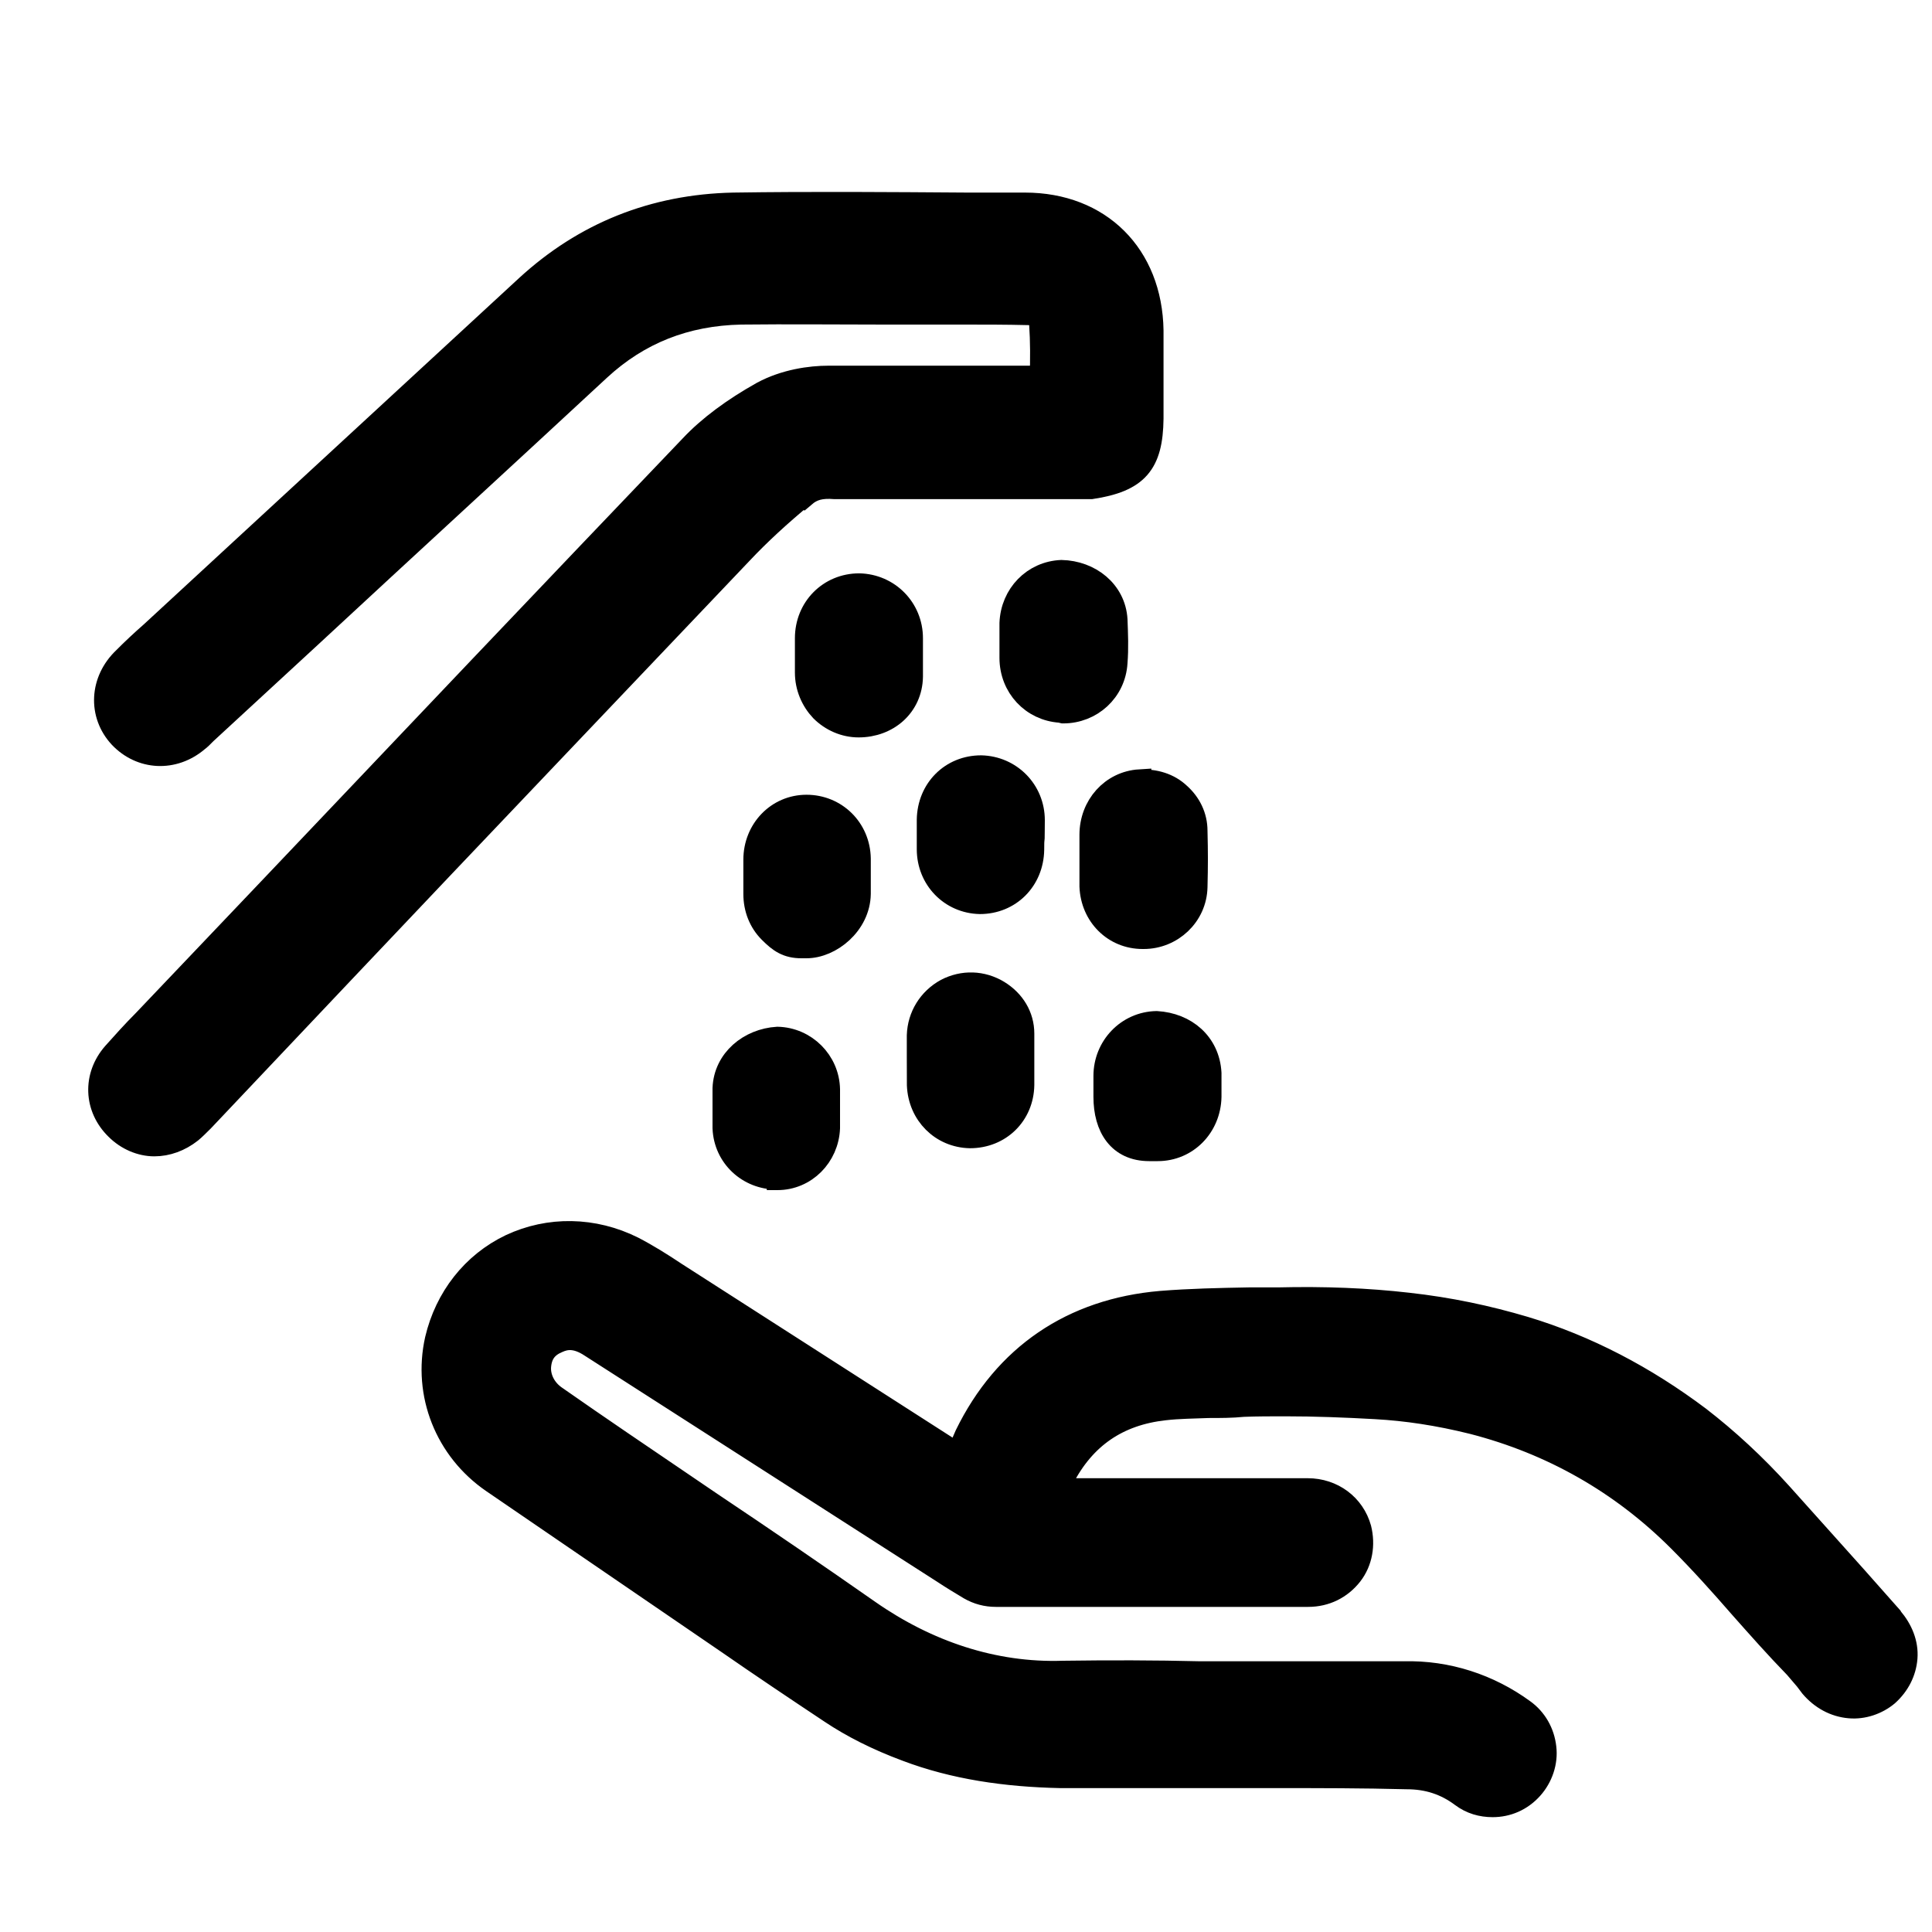
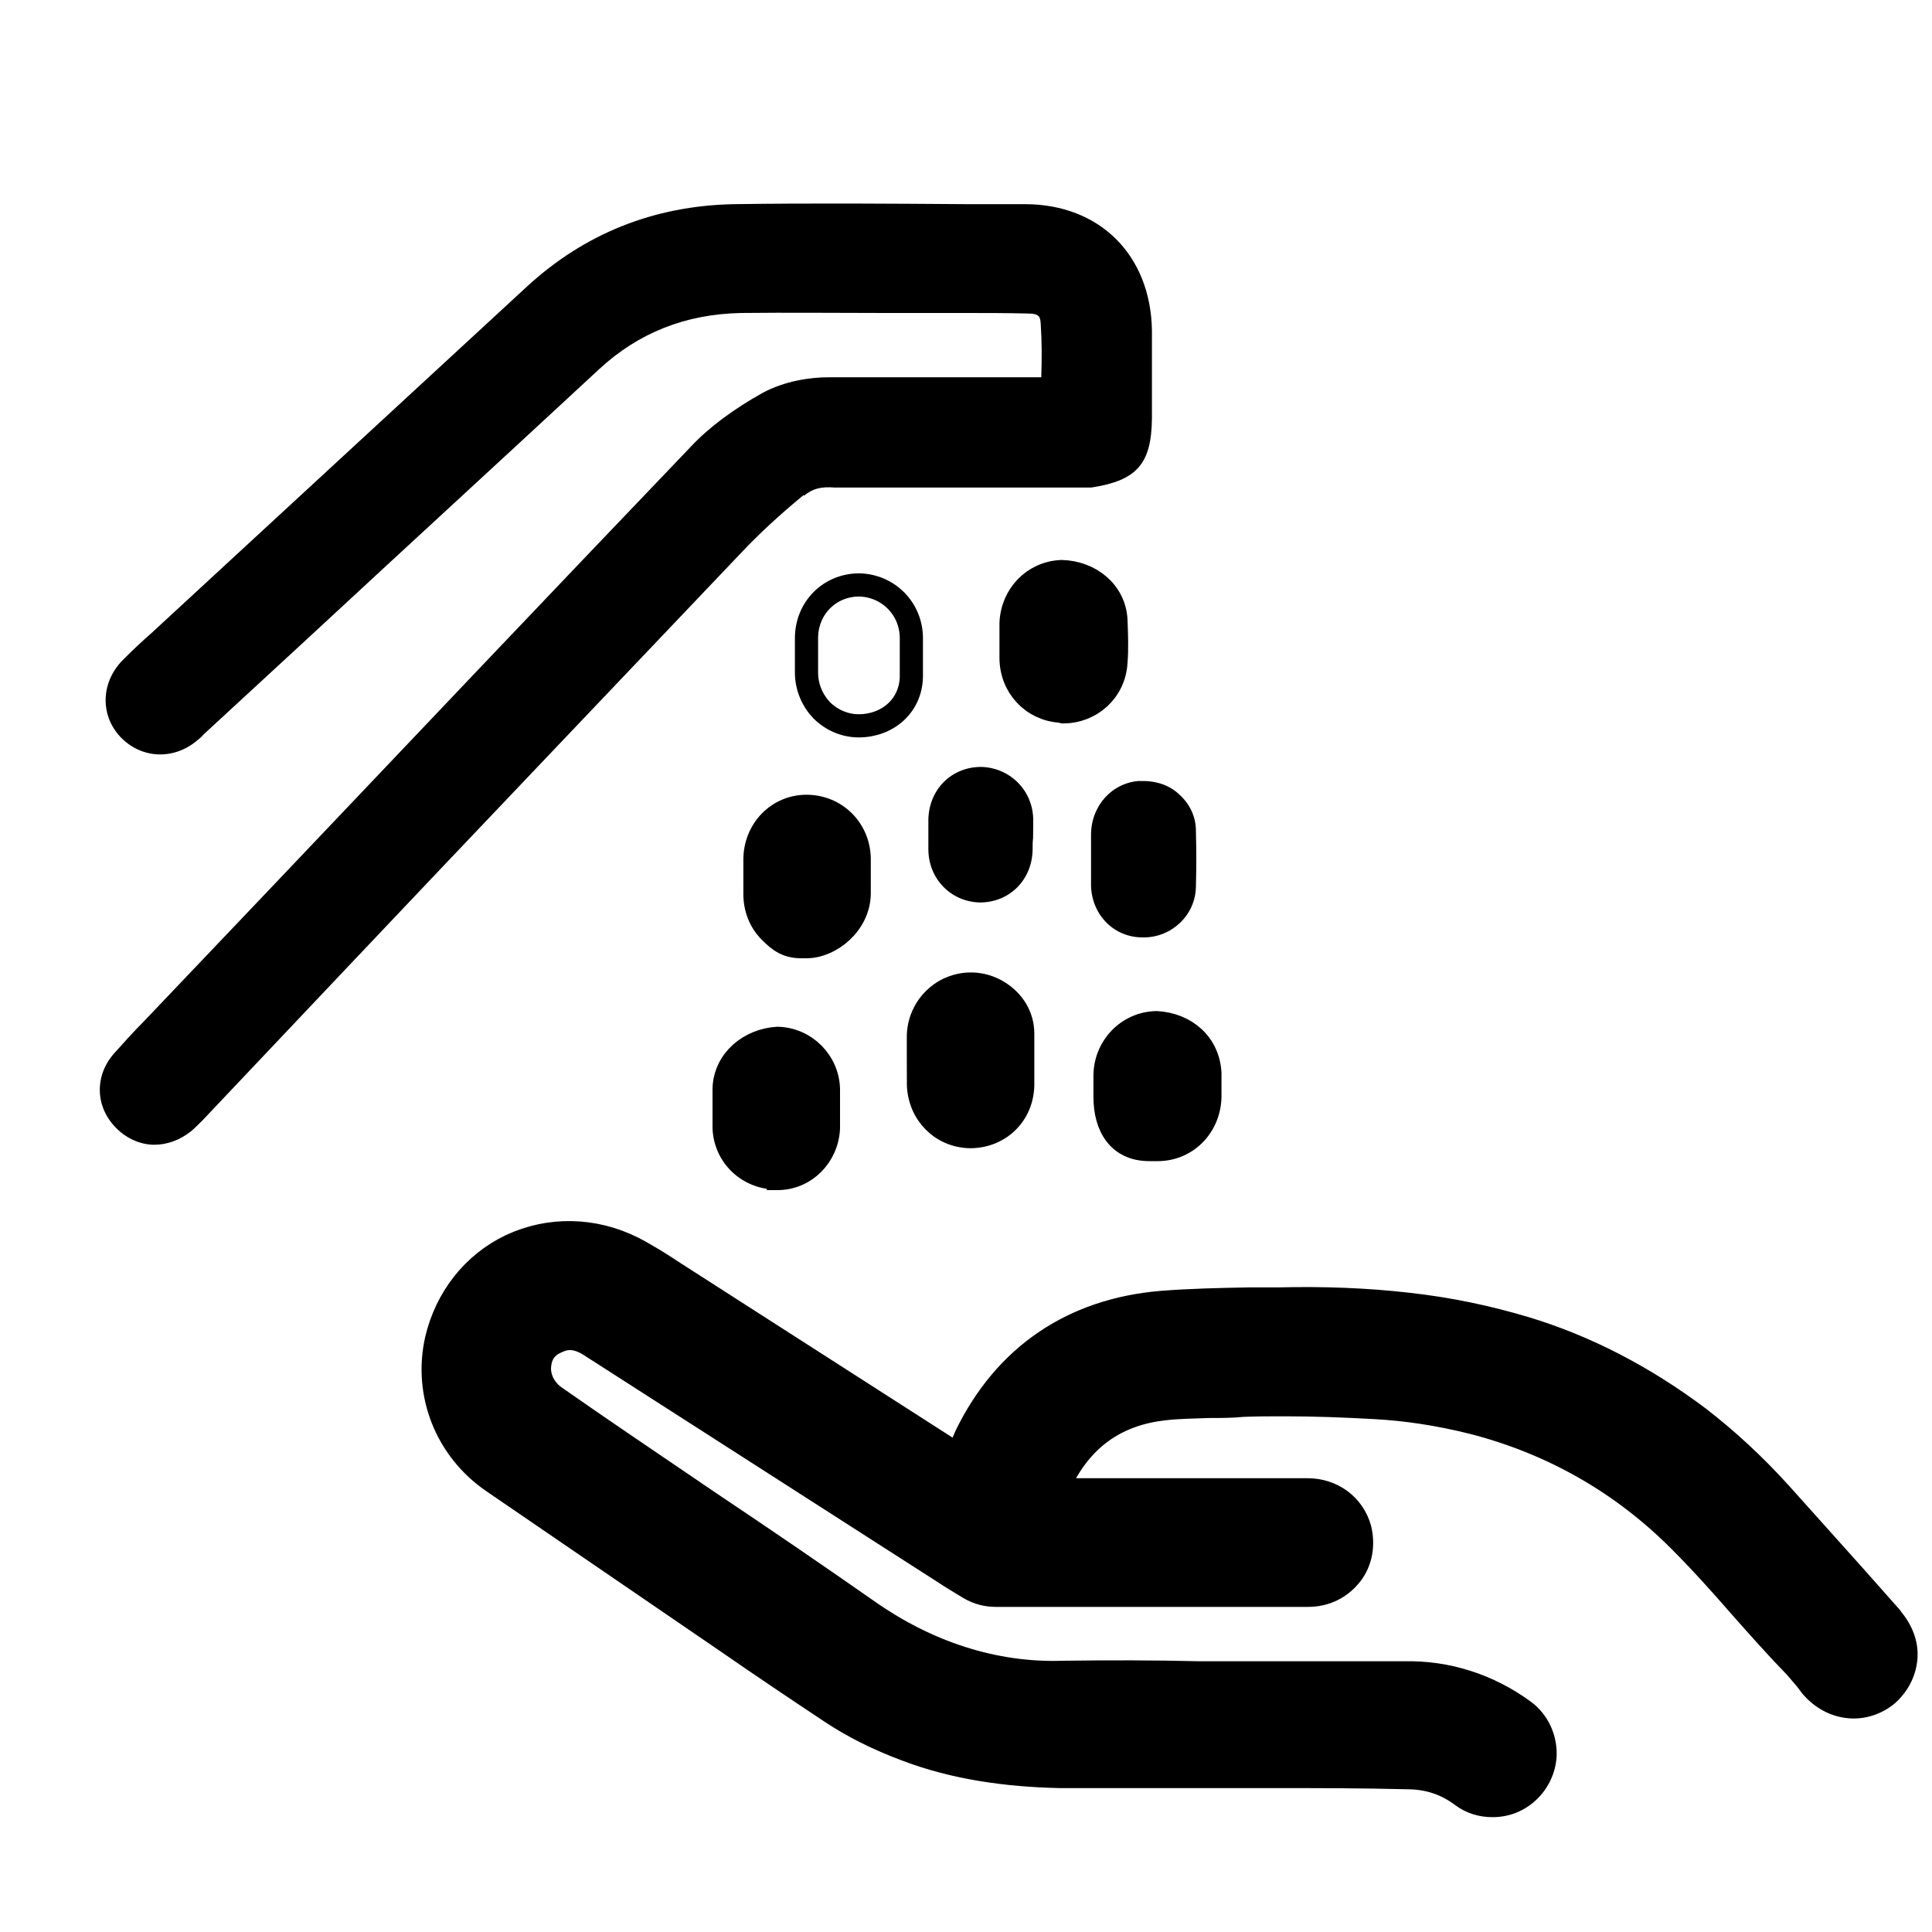
<svg xmlns="http://www.w3.org/2000/svg" fill="none" height="25" viewBox="0 0 25 25" width="25">
  <g fill="#000">
    <path d="m24.468 20.927-.458-.517c-.323-.36-.645-.72-.968-1.08-.338-.375-.698-.705-1.058-.983-.698-.525-1.455-.922-2.257-1.163-.48-.142-.968-.247-1.508-.307-.525-.06-1.08-.083-1.688-.068h-.375c-.383.007-.757.015-1.133.045-1.147.098-2.018.69-2.52 1.718-.037.083-.075.172-.105.255l-3.66-2.348c-.18-.12-.36-.233-.547-.33-.51-.255-1.087-.263-1.583-.03-.487.233-.833.675-.96 1.215-.158.705.128 1.425.728 1.837l3.038 2.078c.443.307.892.608 1.342.907.27.18.593.345.975.487.615.233 1.282.33 1.988.345h1.92.863c.57 0 1.133 0 1.702.015.27 0 .502.075.713.233.12.09.255.128.398.128.188 0 .367-.075.502-.225.128-.142.195-.338.172-.525-.022-.195-.12-.367-.278-.48-.443-.323-.983-.502-1.545-.487h-2.632c-.593-.015-1.185-.015-1.778-.007-.9.03-1.762-.263-2.513-.787-.675-.472-1.357-.938-2.04-1.395l-1.17-.795c-.285-.195-.57-.39-.848-.585-.142-.098-.217-.255-.203-.405.015-.158.09-.255.233-.315.098-.045.233-.075.435.06l4.56 2.925c.113.075.225.142.338.21.105.06.217.09.338.09h2.1 1.942c.225 0 .42-.098.555-.27.128-.165.165-.383.113-.593-.083-.3-.352-.502-.675-.502h-3.24c.022-.052.037-.098.068-.142.278-.54.713-.84 1.32-.907.188-.022.383-.022.57-.03.15 0 .3 0 .45-.015.18-.007.36-.007.54-.007.39 0 .78.015 1.17.037.398.022.81.083 1.26.195 1.02.263 1.92.772 2.67 1.522.278.278.54.57.795.863.233.263.465.525.713.78.045.052.09.105.135.158l.068.09c.128.15.3.247.495.263.172.015.352-.045.487-.158.142-.128.225-.292.24-.472.015-.188-.06-.367-.188-.517z" />
    <path d="m14.748 10.105c-.36.022-.63.323-.63.698v.502.165c.015.375.3.66.667.66h.015c.36 0 .667-.285.675-.652.007-.292.007-.435 0-.727 0-.188-.083-.352-.217-.472-.135-.128-.315-.18-.51-.172z" />
    <path d="m10.436 12.25c.309 0 .675-.292.682-.682v-.459c-.007-.383-.307-.675-.682-.675s-.667.307-.667.69v.444c0 .188.068.36.195.487.127.128.226.195.406.195z" />
    <path d="m11.885 14.041c.015.375.3.66.667.667.383 0 .675-.285.682-.667 0-.27 0-.396 0-.666 0-.225-.12-.42-.315-.54-.21-.128-.458-.135-.675-.022-.217.12-.352.338-.36.585v.27z" />
    <path d="m13.37 10.614c0-.383-.3-.682-.675-.69-.383 0-.675.292-.682.682v.382c0 .383.292.682.667.69.383 0 .675-.292.682-.682 0-.203.007-.045.007-.247z" />
    <path d="m14.981 14.875c.375 0 .667-.3.675-.682v-.068c0-.083 0-.165 0-.24-.022-.383-.315-.63-.69-.652-.375.007-.667.315-.667.69v.27c0 .39.181.682.571.682z" />
    <path d="m13.758 9.211c.36 0 .66-.27.682-.637.015-.188.007-.367 0-.555-.022-.367-.338-.615-.705-.623-.36.015-.637.3-.652.667v.172.056.056.165c0 .375.278.667.637.69z" />
-     <path d="m11.793 8.702v-.18-.064-.049-.15c0-.383-.3-.682-.675-.69-.383 0-.682.3-.682.69v.443c0 .188.075.36.195.487.128.128.3.203.48.203.375 0 .675-.26.682-.635z" />
    <path d="m10.053 15.25h.007c.36 0 .645-.292.66-.652 0-.06 0-.12 0-.172v-.33c-.007-.36-.3-.652-.66-.66-.36.022-.675.278-.69.645v.517c.015.367.315.645.682.645z" />
    <path d="m10.406 6.414c.105-.09.217-.12.398-.105h3.315c.593-.09.78-.307.787-.892v-.36c0-.263 0-.517 0-.78-.015-.975-.675-1.635-1.643-1.635h-.743c-1.012-.007-2.018-.015-3.03 0-1.035.022-1.927.383-2.67 1.065-1.23 1.133-2.46 2.272-3.69 3.405l-1.17 1.08c-.12.105-.24.217-.352.33-.3.285-.323.72-.052 1.012.27.285.69.307.998.045.03-.022.06-.052.105-.098l1.35-1.245c1.245-1.155 2.498-2.303 3.743-3.458.51-.472 1.117-.713 1.837-.728.615-.007 1.23 0 1.845 0h1.028c.278 0 .562 0 .84.007.158 0 .158.052.165.135.015.225.015.458.007.69h-.608c-.713 0-1.425 0-2.145 0-.233 0-.562.045-.855.203-.375.21-.69.443-.922.69-1.83 1.913-3.645 3.825-5.468 5.745l-1.613 1.695c-.135.135-.263.278-.39.42-.255.292-.24.698.037.968.135.135.315.21.487.21.165 0 .33-.06.472-.172.045-.037.09-.083.15-.142l1.823-1.927c1.71-1.808 3.428-3.607 5.145-5.415.24-.255.502-.495.81-.75z" />
  </g>
  <path d="m24.468 20.927-.458-.517c-.323-.36-.645-.72-.968-1.08-.338-.375-.698-.705-1.058-.983-.698-.525-1.455-.922-2.257-1.163-.48-.142-.968-.247-1.508-.307-.525-.06-1.08-.083-1.688-.068h-.375c-.383.007-.757.015-1.133.045-1.147.098-2.018.69-2.52 1.718-.037.083-.075.172-.105.255l-3.66-2.348c-.18-.12-.36-.233-.547-.33-.51-.255-1.087-.263-1.583-.03-.487.233-.833.675-.96 1.215-.158.705.128 1.425.728 1.837l3.038 2.078c.443.307.892.608 1.342.907.27.18.593.345.975.487.615.233 1.282.33 1.988.345h1.92.863c.57 0 1.133 0 1.702.015.27 0 .502.075.713.233.12.09.255.128.398.128.188 0 .367-.075.502-.225.128-.142.195-.338.172-.525-.022-.195-.12-.367-.278-.48-.443-.323-.983-.502-1.545-.487h-2.632c-.593-.015-1.185-.015-1.778-.007-.9.03-1.762-.263-2.513-.787-.675-.472-1.357-.938-2.04-1.395l-1.17-.795c-.285-.195-.57-.39-.848-.585-.142-.098-.217-.255-.203-.405.015-.158.09-.255.233-.315.098-.045.233-.075.435.06l4.56 2.925c.113.075.225.142.338.21.105.06.217.09.338.09h2.1 1.942c.225 0 .42-.098.555-.27.128-.165.165-.383.113-.593-.083-.3-.352-.502-.675-.502h-3.24c.022-.052.037-.098.068-.142.278-.54.713-.84 1.32-.907.188-.022.383-.022.57-.03.15 0 .3 0 .45-.015.18-.007.36-.007.54-.007.39 0 .78.015 1.17.037.398.022.81.083 1.26.195 1.02.263 1.92.772 2.67 1.522.278.278.54.57.795.863.233.263.465.525.713.78.045.052.09.105.135.158l.068.09c.128.15.3.247.495.263.172.015.352-.045.487-.158.142-.128.225-.292.24-.472.015-.188-.06-.367-.188-.517z" stroke="#000" stroke-width=".3" />
-   <path d="m14.748 10.105c-.36.022-.63.323-.63.698v.502.165c.015.375.3.66.667.66h.015c.36 0 .667-.285.675-.652.007-.292.007-.435 0-.727 0-.188-.083-.352-.217-.472-.135-.128-.315-.18-.51-.172z" stroke="#000" stroke-width=".3" />
  <path d="m10.436 12.25c.309 0 .675-.292.682-.682v-.459c-.007-.383-.307-.675-.682-.675s-.667.307-.667.69v.444c0 .188.068.36.195.487.127.128.226.195.406.195z" stroke="#000" stroke-width=".3" />
  <path d="m11.885 14.041c.015.375.3.66.667.667.383 0 .675-.285.682-.667 0-.27 0-.396 0-.666 0-.225-.12-.42-.315-.54-.21-.128-.458-.135-.675-.022-.217.12-.352.338-.36.585v.27z" stroke="#000" stroke-width=".3" />
-   <path d="m13.37 10.614c0-.383-.3-.682-.675-.69-.383 0-.675.292-.682.682v.382c0 .383.292.682.667.69.383 0 .675-.292.682-.682 0-.203.007-.045.007-.247z" stroke="#000" stroke-width=".3" />
  <path d="m14.981 14.875c.375 0 .667-.3.675-.682v-.068c0-.083 0-.165 0-.24-.022-.383-.315-.63-.69-.652-.375.007-.667.315-.667.69v.27c0 .39.181.682.571.682z" stroke="#000" stroke-width=".3" />
  <path d="m13.758 9.211c.36 0 .66-.27.682-.637.015-.188.007-.367 0-.555-.022-.367-.338-.615-.705-.623-.36.015-.637.3-.652.667v.172.056.056.165c0 .375.278.667.637.69z" stroke="#000" stroke-width=".3" />
  <path d="m11.793 8.702v-.18-.064-.049-.15c0-.383-.3-.682-.675-.69-.383 0-.682.3-.682.69v.443c0 .188.075.36.195.487.128.128.3.203.48.203.375 0 .675-.26.682-.635z" stroke="#000" stroke-width=".3" />
  <path d="m10.053 15.25h.007c.36 0 .645-.292.66-.652 0-.06 0-.12 0-.172v-.33c-.007-.36-.3-.652-.66-.66-.36.022-.675.278-.69.645v.517c.015.367.315.645.682.645z" stroke="#000" stroke-width=".3" />
-   <path d="m10.406 6.414c.105-.09.217-.12.398-.105h3.315c.593-.09.78-.307.787-.892v-.36c0-.263 0-.517 0-.78-.015-.975-.675-1.635-1.643-1.635h-.743c-1.012-.007-2.018-.015-3.03 0-1.035.022-1.927.383-2.67 1.065-1.23 1.133-2.46 2.272-3.69 3.405l-1.17 1.08c-.12.105-.24.217-.352.33-.3.285-.323.72-.052 1.012.27.285.69.307.998.045.03-.022.06-.052.105-.098l1.35-1.245c1.245-1.155 2.498-2.303 3.743-3.458.51-.472 1.117-.713 1.837-.728.615-.007 1.23 0 1.845 0h1.028c.278 0 .562 0 .84.007.158 0 .158.052.165.135.015.225.015.458.007.69h-.608c-.713 0-1.425 0-2.145 0-.233 0-.562.045-.855.203-.375.21-.69.443-.922.69-1.83 1.913-3.645 3.825-5.468 5.745l-1.613 1.695c-.135.135-.263.278-.39.42-.255.292-.24.698.037.968.135.135.315.21.487.21.165 0 .33-.06.472-.172.045-.037.09-.083.15-.142l1.823-1.927c1.71-1.808 3.428-3.607 5.145-5.415.24-.255.502-.495.81-.75z" stroke="#000" stroke-width=".3" />
</svg>